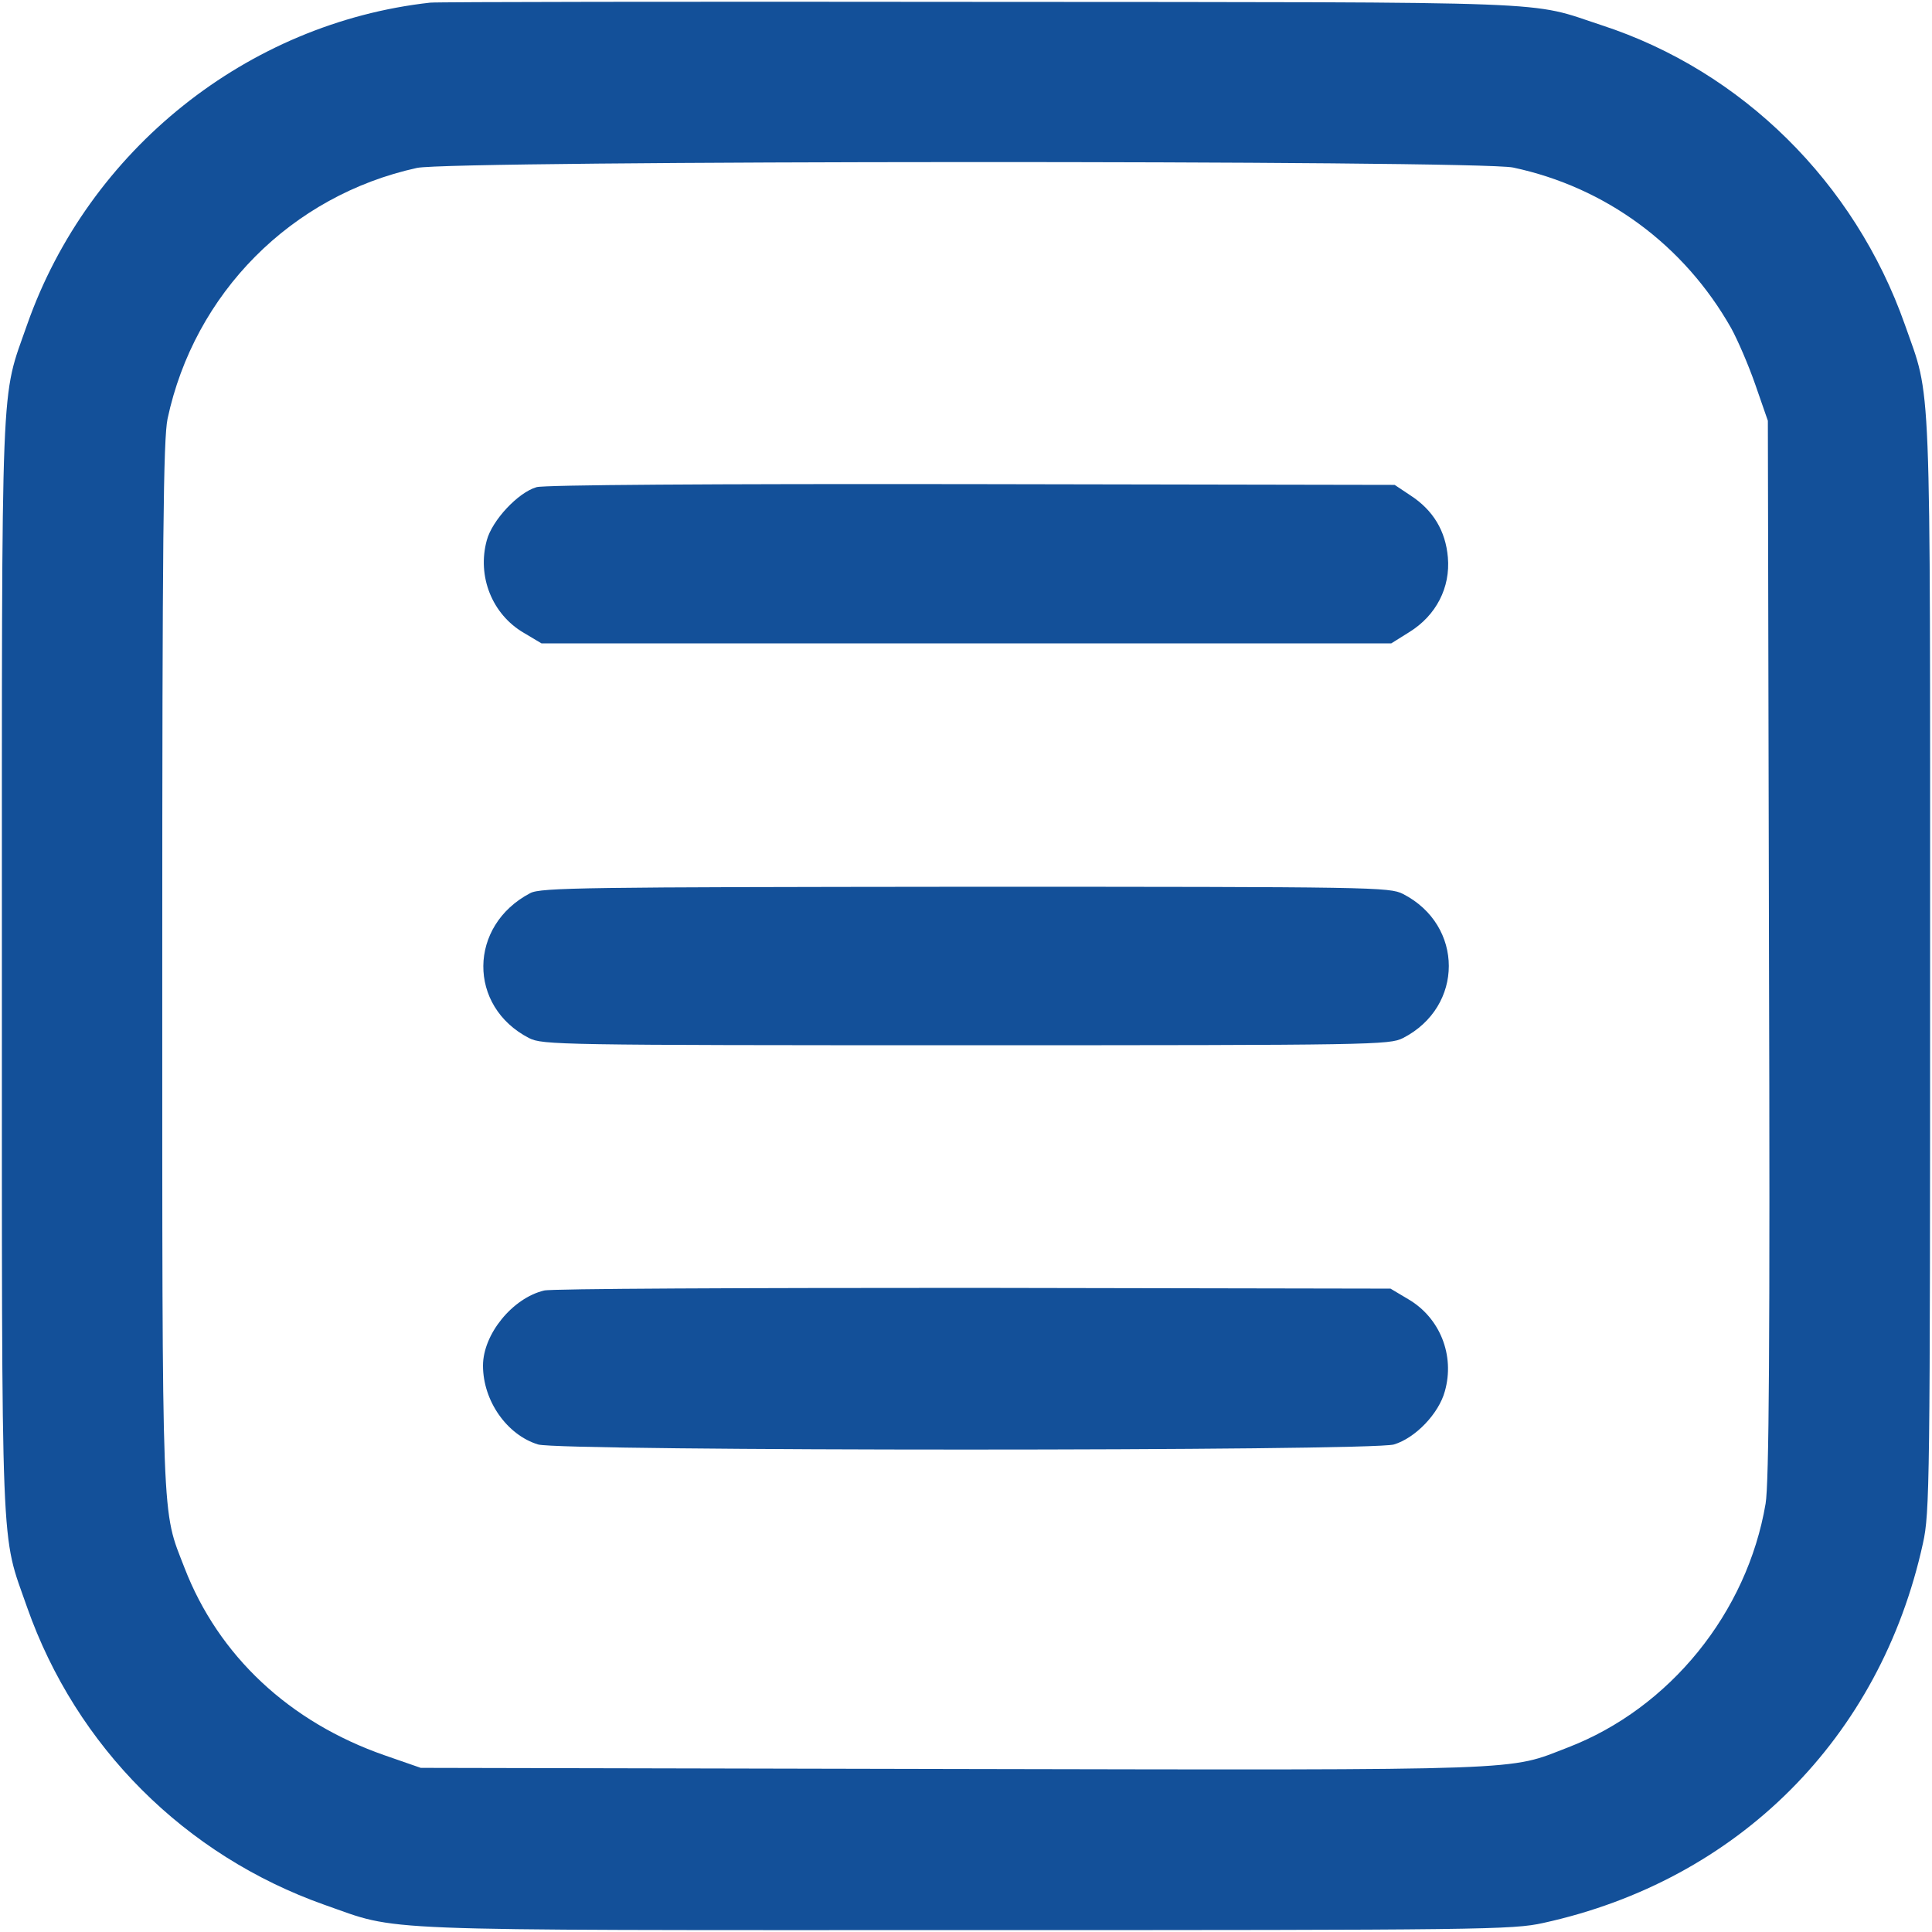
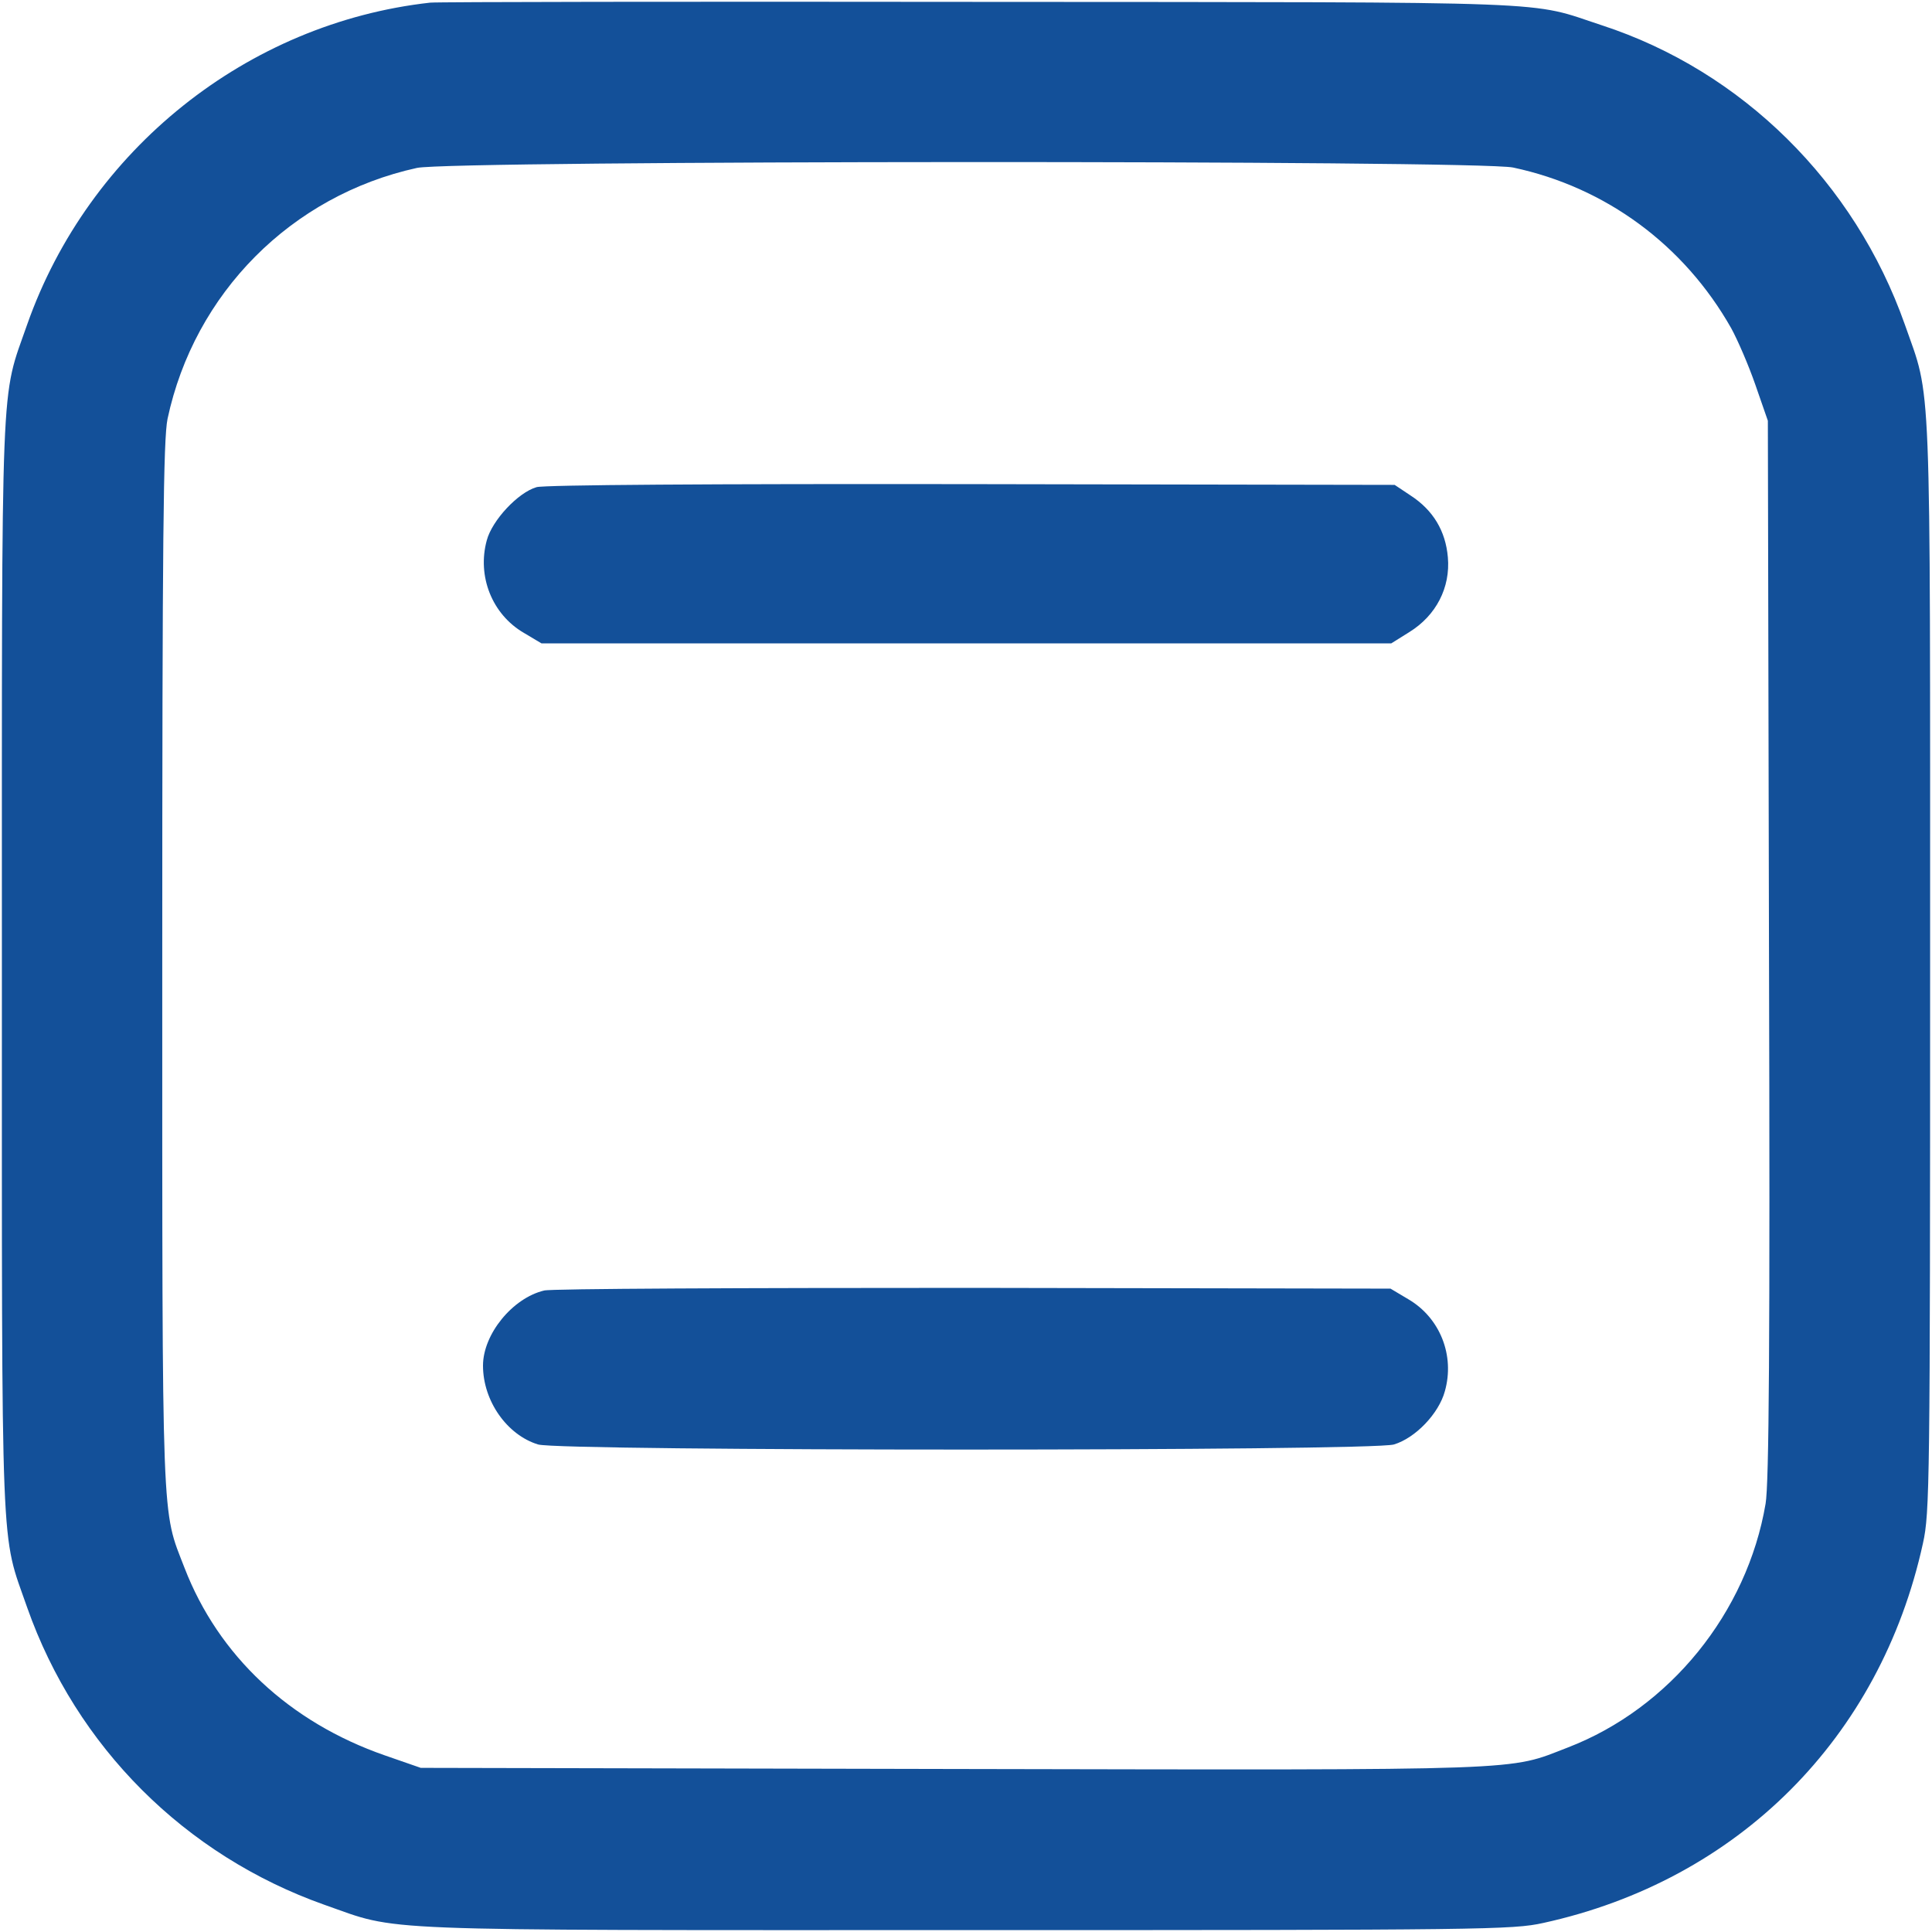
<svg xmlns="http://www.w3.org/2000/svg" version="1.0" width="512pt" height="512pt" viewBox="0 0 512 512" preserveAspectRatio="xMidYMid meet">
  <g transform="translate(0,512) scale(0.1,-0.1)" fill="#135099" stroke="none">
    <path d="M1140 5113 c-485 -54 -905 -390 -1068 -853 -71 -204 -67 -93 -67 -1700 0 -1607 -4 -1496 67 -1700 130 -369 418 -657 788 -788 203 -71 93 -67 1700 -67 1374 0 1449 1 1530 19 516 113 893 490 1006 1006 18 81 19 156 19 1530 0 1607 4 1497 -67 1700 -133 377 -432 672 -803 793 -198 65 -78 61 -1645 62 -784 1 -1441 0 -1460 -2z m2870 -437 c245 -52 453 -205 578 -426 17 -31 46 -98 64 -150 l33 -95 3 -1400 c3 -1050 0 -1417 -9 -1470 -49 -289 -254 -542 -524 -646 -161 -62 -82 -60 -1628 -57 l-1412 3 -95 33 c-253 88 -441 264 -531 497 -61 158 -59 84 -59 1595 0 1141 3 1396 14 1450 71 333 328 592 661 665 91 20 2811 21 2905 1z" />
    <path d="M1422 3829 c-49 -14 -118 -88 -132 -141 -26 -95 14 -196 98 -245 l47 -28 1126 0 1126 0 48 30 c71 44 109 118 102 198 -6 70 -39 125 -99 164 l-42 28 -1120 2 c-697 1 -1134 -2 -1154 -8z" />
-     <path d="M1405 2753 c-164 -86 -166 -300 -3 -384 36 -18 75 -19 1158 -19 1083 0 1122 1 1158 19 162 83 162 299 0 382 -36 18 -74 19 -1160 19 -1003 -1 -1126 -2 -1153 -17z" />
    <path d="M1442 1700 c-84 -20 -162 -116 -162 -199 0 -94 64 -184 146 -209 60 -18 2208 -18 2268 0 57 17 119 82 135 141 27 95 -13 195 -97 244 l-47 28 -1105 2 c-608 0 -1120 -2 -1138 -7z" />
  </g>
</svg>